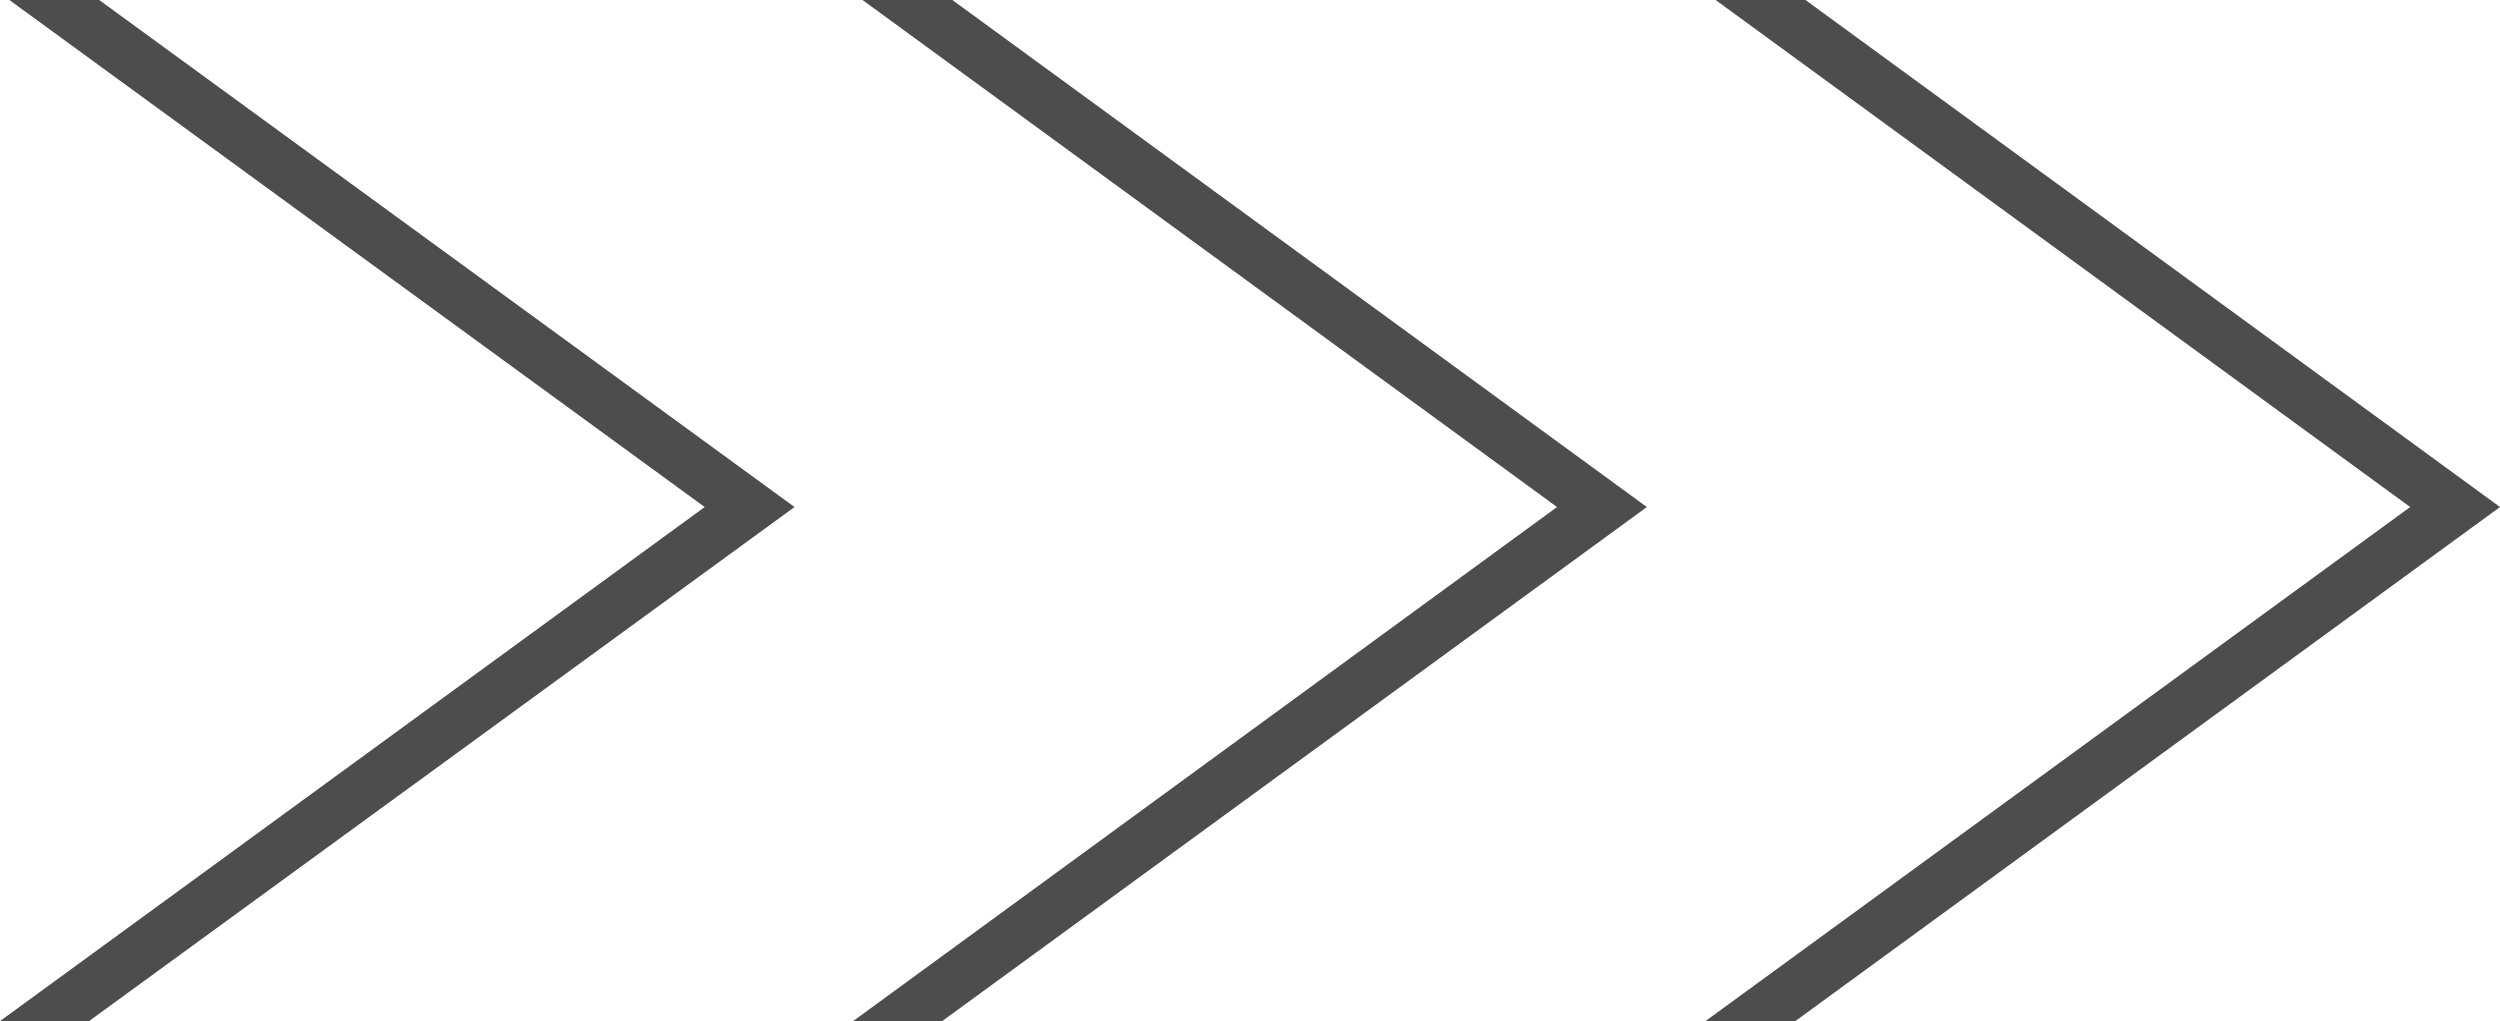
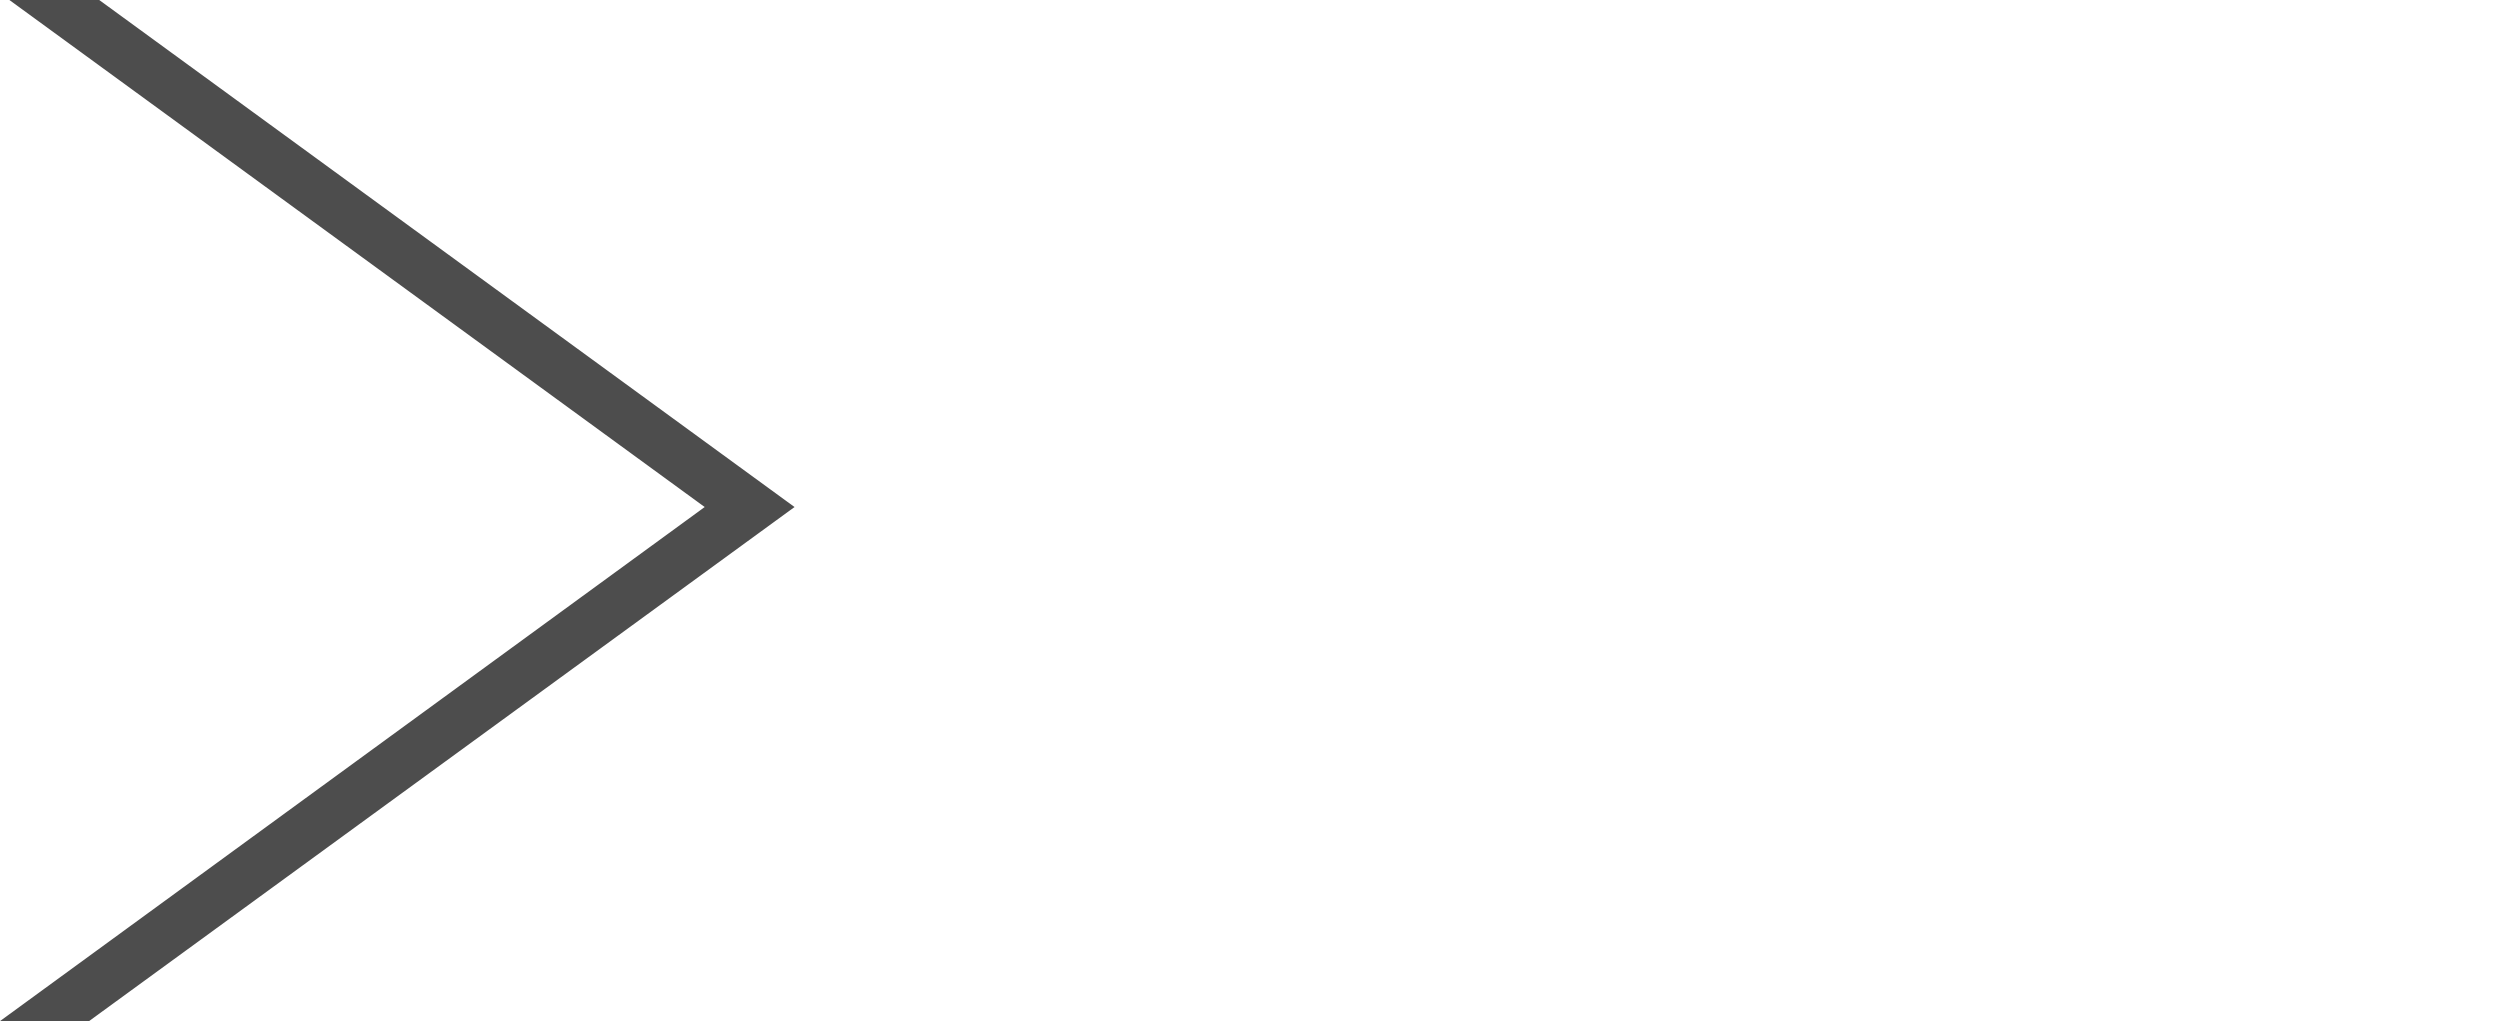
<svg xmlns="http://www.w3.org/2000/svg" id="Layer_2" data-name="Layer 2" height="13.07" viewBox="0 0 32 13.07">
  <defs>
    <style>
      .cls-1 {
        fill: #4d4d4d;
        stroke-width: 0px;
      }
    </style>
  </defs>
  <g id="inner">
    <g>
      <polygon class="cls-1" points="0 13.07 0 13.07 1.14 13.07 10.17 6.49 1.27 0 .12 0 9.02 6.49 0 13.07" />
-       <polygon class="cls-1" points="10.92 13.07 10.92 13.07 12.06 13.07 21.08 6.49 12.19 0 11.04 0 19.93 6.49 10.92 13.07" />
-       <polygon class="cls-1" points="21.83 13.07 21.84 13.07 22.98 13.07 32 6.49 23.11 0 21.96 0 30.85 6.49 21.83 13.07" />
    </g>
  </g>
</svg>